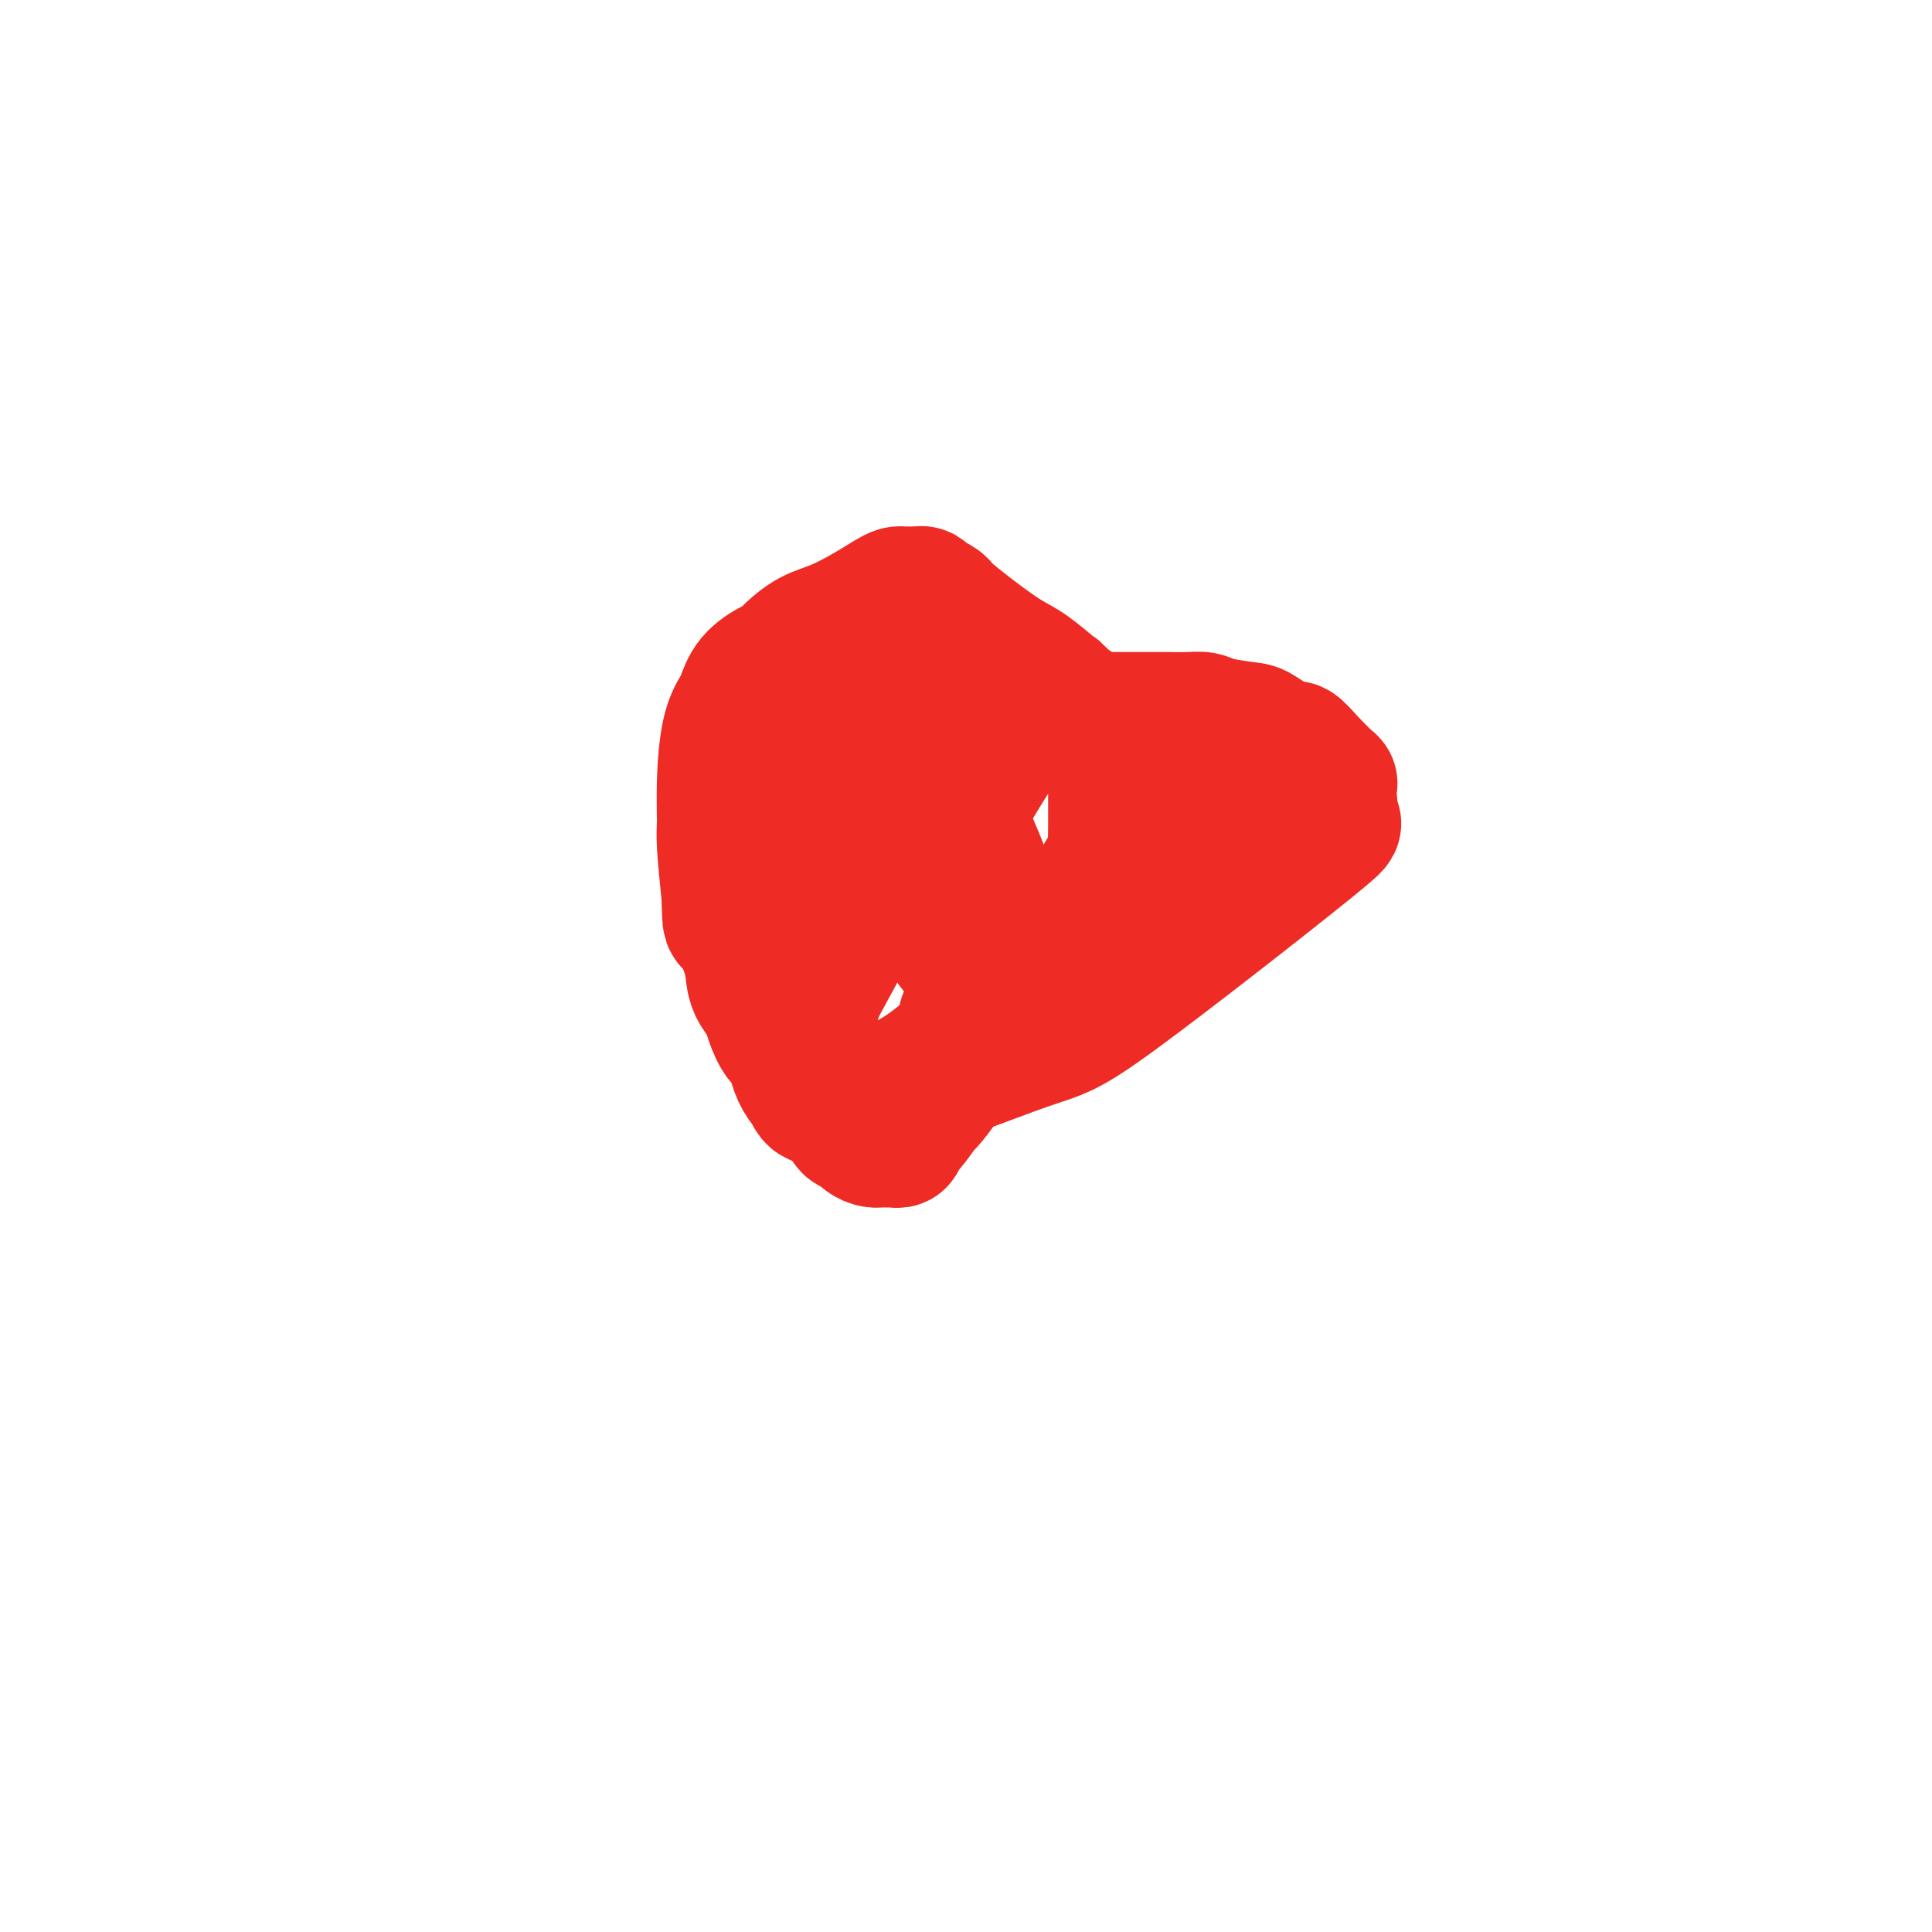
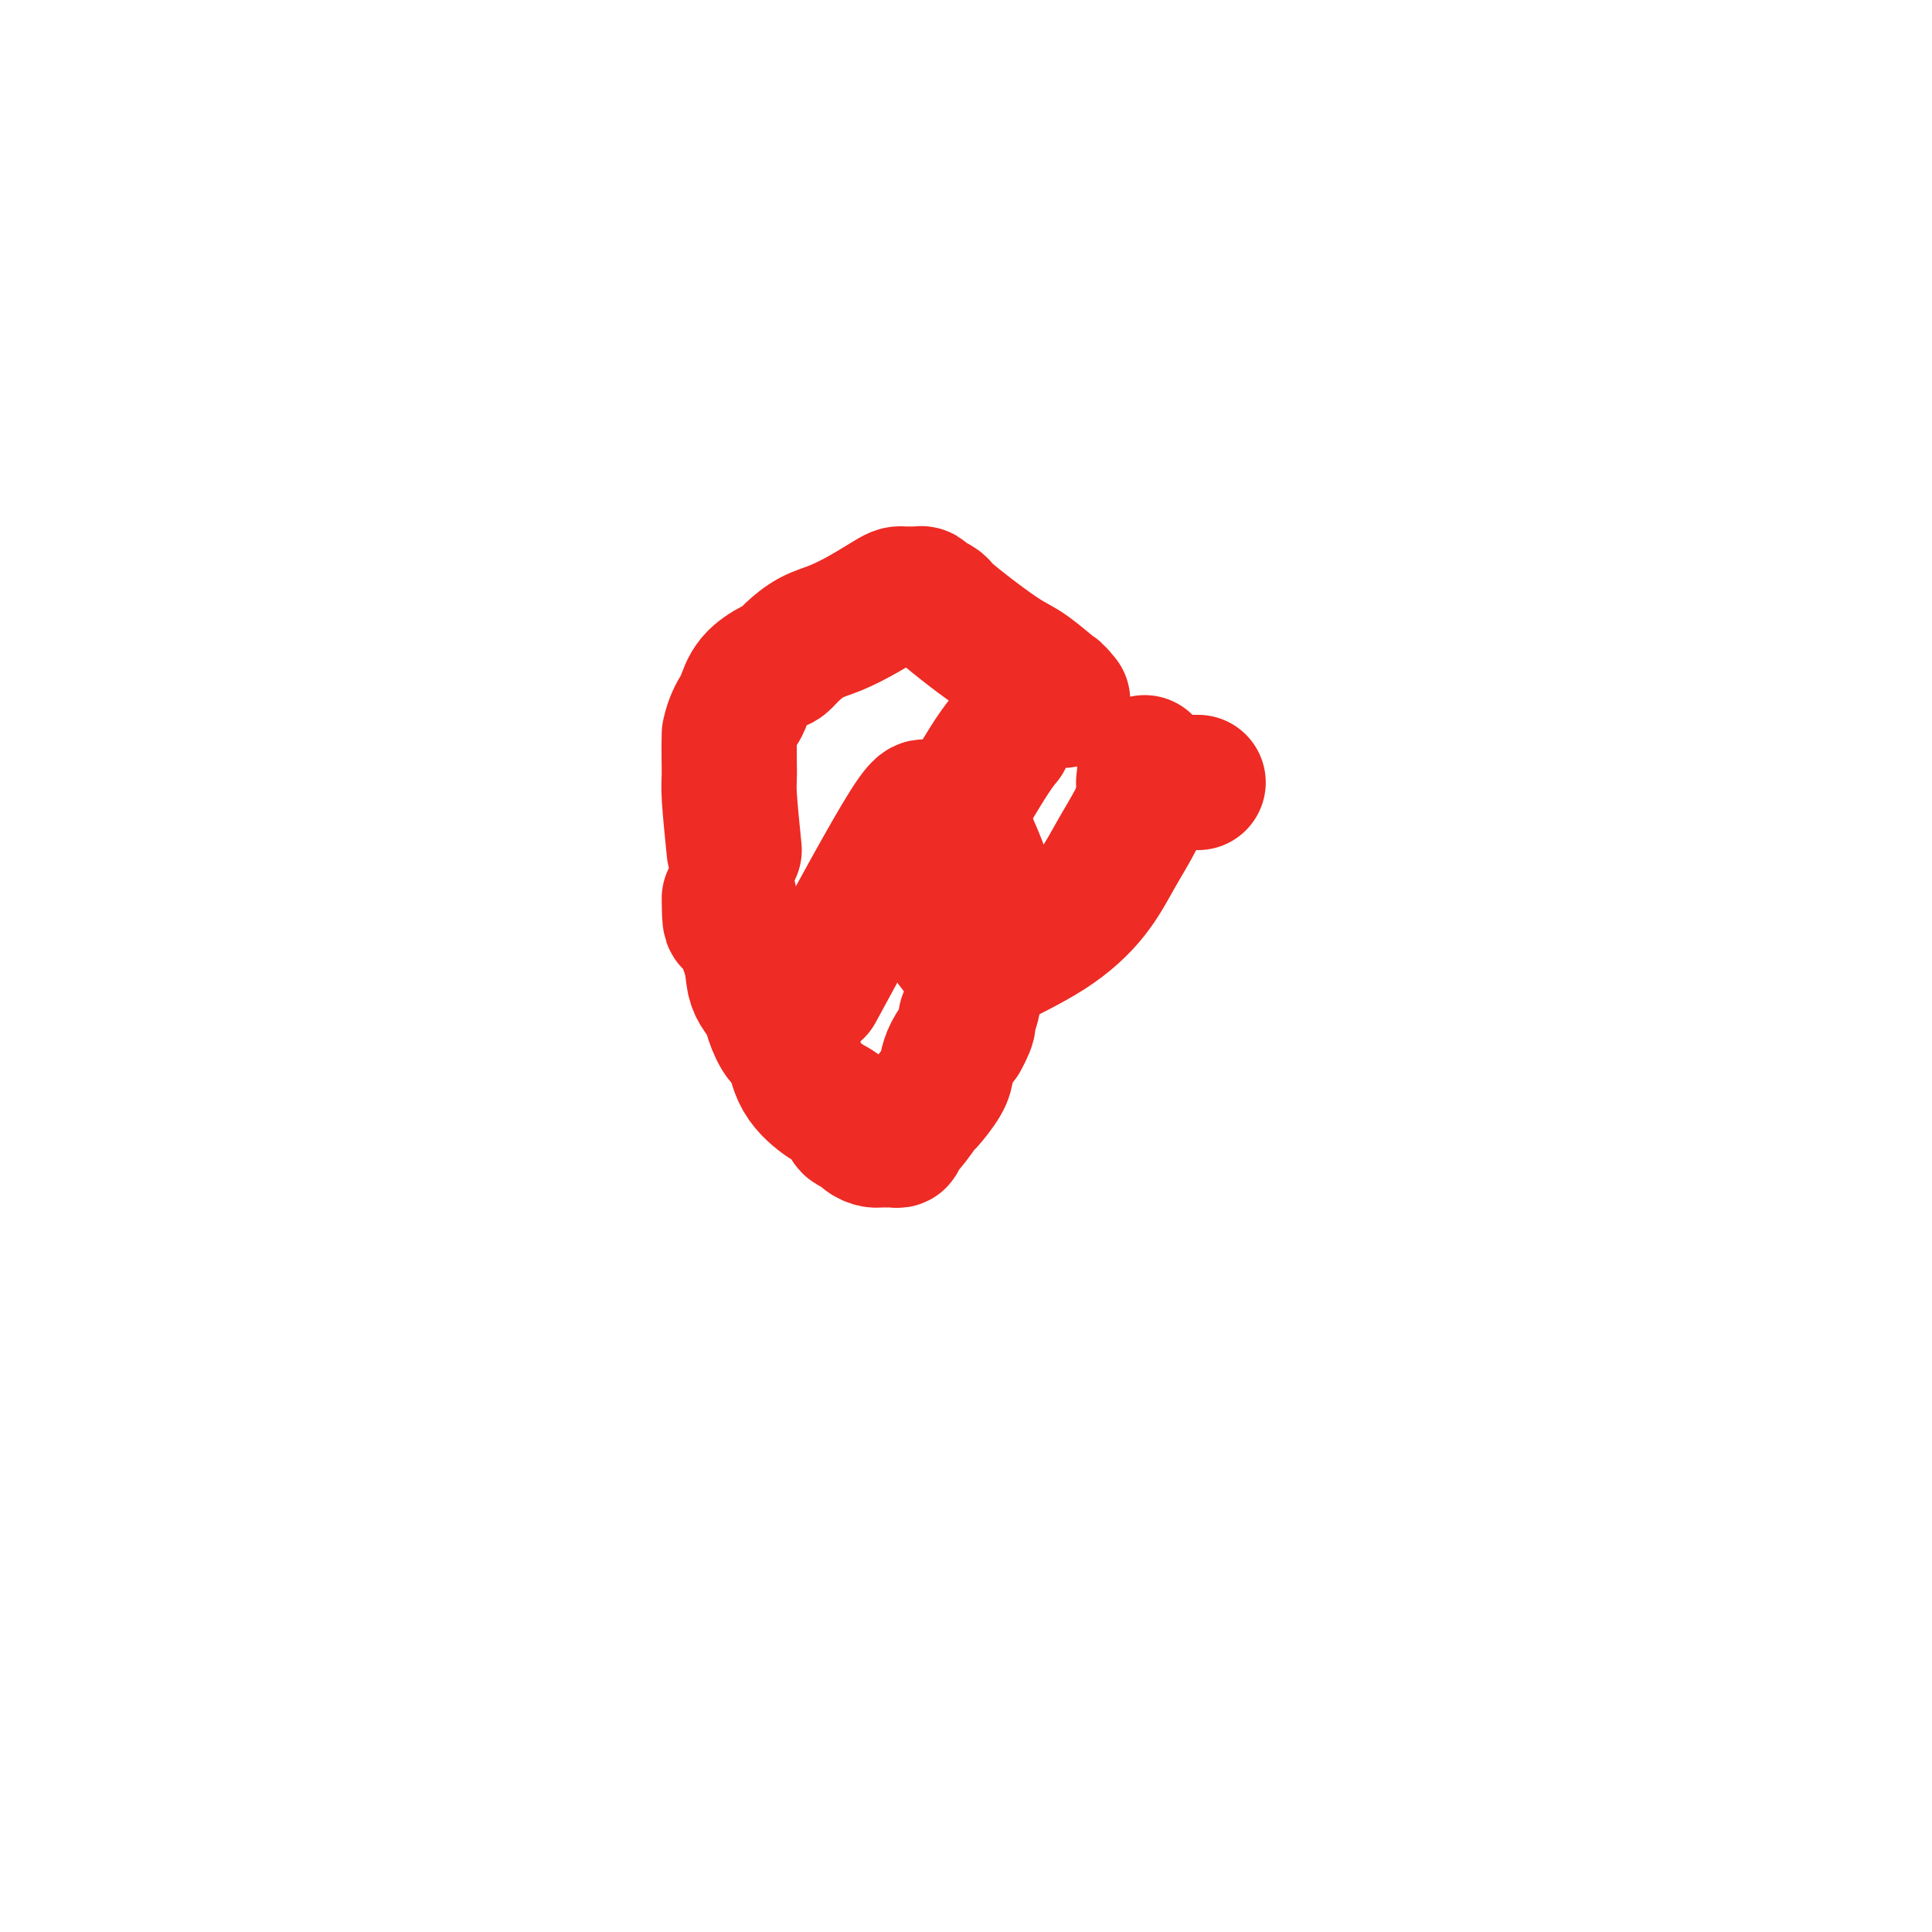
<svg xmlns="http://www.w3.org/2000/svg" viewBox="0 0 400 400" version="1.1">
  <g fill="none" stroke="#EE2B24" stroke-width="28" stroke-linecap="round" stroke-linejoin="round">
-     <path d="M185,148c0.627,0.030 1.254,0.061 1,0c-0.254,-0.061 -1.388,-0.212 -2,0c-0.612,0.212 -0.700,0.789 -1,1c-0.300,0.211 -0.812,0.057 -1,0c-0.188,-0.057 -0.054,-0.016 0,0c0.054,0.016 0.027,0.008 0,0" />
-     <path d="M175,156c0.064,0.972 0.127,1.945 0,2c-0.127,0.055 -0.446,-0.806 -1,0c-0.554,0.806 -1.343,3.281 -2,4c-0.657,0.719 -1.182,-0.318 -2,0c-0.818,0.318 -1.931,1.993 -3,3c-1.069,1.007 -2.096,1.348 -3,2c-0.904,0.652 -1.687,1.615 -2,2c-0.313,0.385 -0.157,0.193 0,0" />
-     <path d="M157,177c-0.000,0.341 -0.000,0.682 0,1c0.000,0.318 0.000,0.611 0,1c-0.000,0.389 -0.000,0.872 0,1c0.000,0.128 0.001,-0.098 0,0c-0.001,0.098 -0.002,0.522 0,1c0.002,0.478 0.009,1.011 0,2c-0.009,0.989 -0.032,2.435 0,4c0.032,1.565 0.119,3.247 0,4c-0.119,0.753 -0.445,0.575 0,2c0.445,1.425 1.661,4.452 2,6c0.339,1.548 -0.200,1.615 0,3c0.200,1.385 1.139,4.087 2,6c0.861,1.913 1.645,3.036 2,4c0.355,0.964 0.283,1.769 1,3c0.717,1.231 2.224,2.888 3,4c0.776,1.112 0.823,1.677 1,2c0.177,0.323 0.485,0.402 1,1c0.515,0.598 1.238,1.715 2,2c0.762,0.285 1.562,-0.263 2,0c0.438,0.263 0.512,1.339 1,2c0.488,0.661 1.388,0.909 2,1c0.612,0.091 0.934,0.024 1,0c0.066,-0.024 -0.124,-0.007 0,0c0.124,0.007 0.562,0.003 1,0" />
-     <path d="M178,227c1.505,0.767 0.768,0.183 1,0c0.232,-0.183 1.435,0.034 2,0c0.565,-0.034 0.494,-0.320 2,-1c1.506,-0.680 4.590,-1.753 8,-4c3.410,-2.247 7.144,-5.667 9,-7c1.856,-1.333 1.832,-0.580 3,-1c1.168,-0.420 3.528,-2.011 5,-3c1.472,-0.989 2.056,-1.374 3,-2c0.944,-0.626 2.246,-1.494 4,-3c1.754,-1.506 3.959,-3.650 5,-5c1.041,-1.350 0.919,-1.907 2,-4c1.081,-2.093 3.365,-5.724 4,-7c0.635,-1.276 -0.380,-0.199 0,-1c0.380,-0.801 2.154,-3.479 3,-5c0.846,-1.521 0.762,-1.884 1,-3c0.238,-1.116 0.796,-2.986 1,-4c0.204,-1.014 0.055,-1.171 0,-2c-0.055,-0.829 -0.015,-2.331 0,-4c0.015,-1.669 0.004,-3.506 0,-4c-0.004,-0.494 -0.001,0.355 0,0c0.001,-0.355 0.002,-1.914 0,-3c-0.002,-1.086 -0.006,-1.699 0,-2c0.006,-0.301 0.023,-0.291 0,-1c-0.023,-0.709 -0.086,-2.139 0,-3c0.086,-0.861 0.320,-1.154 0,-2c-0.320,-0.846 -1.193,-2.246 -2,-3c-0.807,-0.754 -1.546,-0.862 -2,-1c-0.454,-0.138 -0.622,-0.306 -1,-1c-0.378,-0.694 -0.965,-1.912 -2,-3c-1.035,-1.088 -2.517,-2.044 -4,-3" />
-     <path d="M220,145c-1.908,-2.253 -1.177,-1.385 -2,-2c-0.823,-0.615 -3.201,-2.714 -5,-4c-1.799,-1.286 -3.020,-1.759 -5,-3c-1.980,-1.241 -4.719,-3.249 -7,-5c-2.281,-1.751 -4.103,-3.243 -5,-4c-0.897,-0.757 -0.870,-0.777 -1,-1c-0.130,-0.223 -0.416,-0.648 -1,-1c-0.584,-0.352 -1.466,-0.630 -2,-1c-0.534,-0.370 -0.721,-0.831 -1,-1c-0.279,-0.169 -0.652,-0.046 -1,0c-0.348,0.046 -0.671,0.014 -1,0c-0.329,-0.014 -0.662,-0.009 -1,0c-0.338,0.009 -0.680,0.023 -1,0c-0.320,-0.023 -0.619,-0.082 -1,0c-0.381,0.082 -0.844,0.304 -2,1c-1.156,0.696 -3.006,1.864 -5,3c-1.994,1.136 -4.132,2.239 -6,3c-1.868,0.761 -3.466,1.178 -5,2c-1.534,0.822 -3.003,2.048 -4,3c-0.997,0.952 -1.523,1.629 -2,2c-0.477,0.371 -0.905,0.436 -2,1c-1.095,0.564 -2.858,1.628 -4,3c-1.142,1.372 -1.665,3.053 -2,4c-0.335,0.947 -0.483,1.161 -1,2c-0.517,0.839 -1.404,2.305 -2,5c-0.596,2.695 -0.902,6.619 -1,10c-0.098,3.381 0.012,6.218 0,8c-0.012,1.782 -0.146,2.509 0,5c0.146,2.491 0.573,6.745 1,11" />
+     <path d="M220,145c-1.908,-2.253 -1.177,-1.385 -2,-2c-0.823,-0.615 -3.201,-2.714 -5,-4c-1.799,-1.286 -3.020,-1.759 -5,-3c-1.980,-1.241 -4.719,-3.249 -7,-5c-2.281,-1.751 -4.103,-3.243 -5,-4c-0.897,-0.757 -0.870,-0.777 -1,-1c-0.130,-0.223 -0.416,-0.648 -1,-1c-0.584,-0.352 -1.466,-0.630 -2,-1c-0.534,-0.370 -0.721,-0.831 -1,-1c-0.279,-0.169 -0.652,-0.046 -1,0c-0.348,0.046 -0.671,0.014 -1,0c-0.329,-0.014 -0.662,-0.009 -1,0c-0.338,0.009 -0.680,0.023 -1,0c-0.320,-0.023 -0.619,-0.082 -1,0c-0.381,0.082 -0.844,0.304 -2,1c-1.156,0.696 -3.006,1.864 -5,3c-1.994,1.136 -4.132,2.239 -6,3c-1.868,0.761 -3.466,1.178 -5,2c-1.534,0.822 -3.003,2.048 -4,3c-0.997,0.952 -1.523,1.629 -2,2c-0.477,0.371 -0.905,0.436 -2,1c-1.095,0.564 -2.858,1.628 -4,3c-1.142,1.372 -1.665,3.053 -2,4c-0.335,0.947 -0.483,1.161 -1,2c-0.517,0.839 -1.404,2.305 -2,5c-0.098,3.381 0.012,6.218 0,8c-0.012,1.782 -0.146,2.509 0,5c0.146,2.491 0.573,6.745 1,11" />
    <path d="M151,186c0.058,6.099 0.205,4.348 1,5c0.795,0.652 2.240,3.709 3,6c0.760,2.291 0.836,3.815 1,5c0.164,1.185 0.415,2.029 1,3c0.585,0.971 1.505,2.068 2,3c0.495,0.932 0.566,1.700 1,3c0.434,1.300 1.232,3.134 2,4c0.768,0.866 1.505,0.766 2,2c0.495,1.234 0.748,3.803 2,6c1.252,2.197 3.504,4.021 5,5c1.496,0.979 2.236,1.114 3,2c0.764,0.886 1.553,2.525 2,3c0.447,0.475 0.554,-0.212 1,0c0.446,0.212 1.233,1.325 2,2c0.767,0.675 1.515,0.913 2,1c0.485,0.087 0.709,0.024 1,0c0.291,-0.024 0.651,-0.009 1,0c0.349,0.009 0.686,0.013 1,0c0.314,-0.013 0.603,-0.043 1,0c0.397,0.043 0.902,0.158 1,0c0.098,-0.158 -0.212,-0.591 0,-1c0.212,-0.409 0.946,-0.794 2,-2c1.054,-1.206 2.428,-3.232 3,-4c0.572,-0.768 0.341,-0.278 1,-1c0.659,-0.722 2.208,-2.658 3,-4c0.792,-1.342 0.829,-2.092 1,-3c0.171,-0.908 0.478,-1.974 1,-3c0.522,-1.026 1.261,-2.013 2,-3" />
    <path d="M199,215c2.343,-4.091 1.201,-3.818 1,-4c-0.201,-0.182 0.538,-0.820 1,-2c0.462,-1.180 0.646,-2.901 1,-4c0.354,-1.099 0.880,-1.574 1,-2c0.120,-0.426 -0.164,-0.802 0,-1c0.164,-0.198 0.776,-0.217 1,-1c0.224,-0.783 0.060,-2.329 0,-3c-0.060,-0.671 -0.015,-0.465 0,-1c0.015,-0.535 -0.000,-1.810 0,-3c0.000,-1.190 0.016,-2.294 0,-3c-0.016,-0.706 -0.062,-1.012 0,-2c0.062,-0.988 0.234,-2.657 0,-4c-0.234,-1.343 -0.875,-2.359 -1,-3c-0.125,-0.641 0.265,-0.907 0,-2c-0.265,-1.093 -1.184,-3.015 -2,-5c-0.816,-1.985 -1.529,-4.035 -2,-5c-0.471,-0.965 -0.700,-0.847 -1,-1c-0.300,-0.153 -0.671,-0.579 -1,-1c-0.329,-0.421 -0.617,-0.837 -1,-1c-0.383,-0.163 -0.860,-0.072 -1,0c-0.140,0.072 0.056,0.124 0,0c-0.056,-0.124 -0.366,-0.425 -1,0c-0.634,0.425 -1.594,1.576 -2,1c-0.406,-0.576 -0.259,-2.879 -4,3c-3.741,5.879 -11.371,19.939 -19,34" />
-     <path d="M169,205c-3.346,10.058 -2.212,18.202 -1,21c1.212,2.798 2.500,0.251 4,0c1.500,-0.251 3.212,1.794 11,0c7.788,-1.794 21.653,-7.427 29,-10c7.347,-2.573 8.175,-2.085 19,-10c10.825,-7.915 31.647,-24.233 40,-31c8.353,-6.767 4.239,-3.984 3,-4c-1.239,-0.016 0.399,-2.832 1,-4c0.601,-1.168 0.164,-0.688 0,-1c-0.164,-0.312 -0.056,-1.416 0,-2c0.056,-0.584 0.061,-0.648 0,-1c-0.061,-0.352 -0.187,-0.992 0,-1c0.187,-0.008 0.688,0.614 0,0c-0.688,-0.614 -2.565,-2.465 -4,-4c-1.435,-1.535 -2.429,-2.754 -3,-3c-0.571,-0.246 -0.719,0.480 -2,0c-1.281,-0.480 -3.696,-2.167 -5,-3c-1.304,-0.833 -1.497,-0.812 -3,-1c-1.503,-0.188 -4.315,-0.586 -6,-1c-1.685,-0.414 -2.244,-0.843 -3,-1c-0.756,-0.157 -1.709,-0.042 -3,0c-1.291,0.042 -2.919,0.011 -4,0c-1.081,-0.011 -1.615,-0.002 -3,0c-1.385,0.002 -3.621,-0.002 -6,0c-2.379,0.002 -4.900,0.012 -6,0c-1.100,-0.012 -0.779,-0.044 -2,0c-1.221,0.044 -3.982,0.166 -6,0c-2.018,-0.166 -3.291,-0.619 -5,0c-1.709,0.619 -3.855,2.309 -6,4" />
    <path d="M208,153c-2.214,2.559 -4.750,6.957 -6,9c-1.250,2.043 -1.215,1.731 -2,5c-0.785,3.269 -2.390,10.121 -3,13c-0.610,2.879 -0.226,1.787 0,3c0.226,1.213 0.294,4.731 0,7c-0.294,2.269 -0.949,3.287 0,5c0.949,1.713 3.503,4.120 5,5c1.497,0.880 1.937,0.234 2,0c0.063,-0.234 -0.252,-0.054 0,0c0.252,0.054 1.070,-0.016 1,0c-0.070,0.016 -1.029,0.120 1,-1c2.029,-1.120 7.045,-3.462 11,-6c3.955,-2.538 6.850,-5.272 9,-8c2.150,-2.728 3.557,-5.451 5,-8c1.443,-2.549 2.923,-4.924 4,-7c1.077,-2.076 1.753,-3.851 2,-5c0.247,-1.149 0.066,-1.671 0,-2c-0.066,-0.329 -0.018,-0.467 0,-1c0.018,-0.533 0.005,-1.463 0,-2c-0.005,-0.537 -0.001,-0.680 0,-1c0.001,-0.320 0.000,-0.817 0,-1c-0.000,-0.183 -0.000,-0.052 0,0c0.000,0.052 0.000,0.026 0,0" />
    <path d="M248,162c0.054,0.000 0.107,0.000 0,0c-0.107,0.000 -0.376,0.000 -1,0c-0.624,0.000 -1.604,0.000 -2,0c-0.396,0.000 -0.209,0.000 -1,0c-0.791,0.000 -2.559,0.000 -4,0c-1.441,0.000 -2.555,0.000 -3,0c-0.445,0.000 -0.223,0.000 0,0" />
  </g>
</svg>